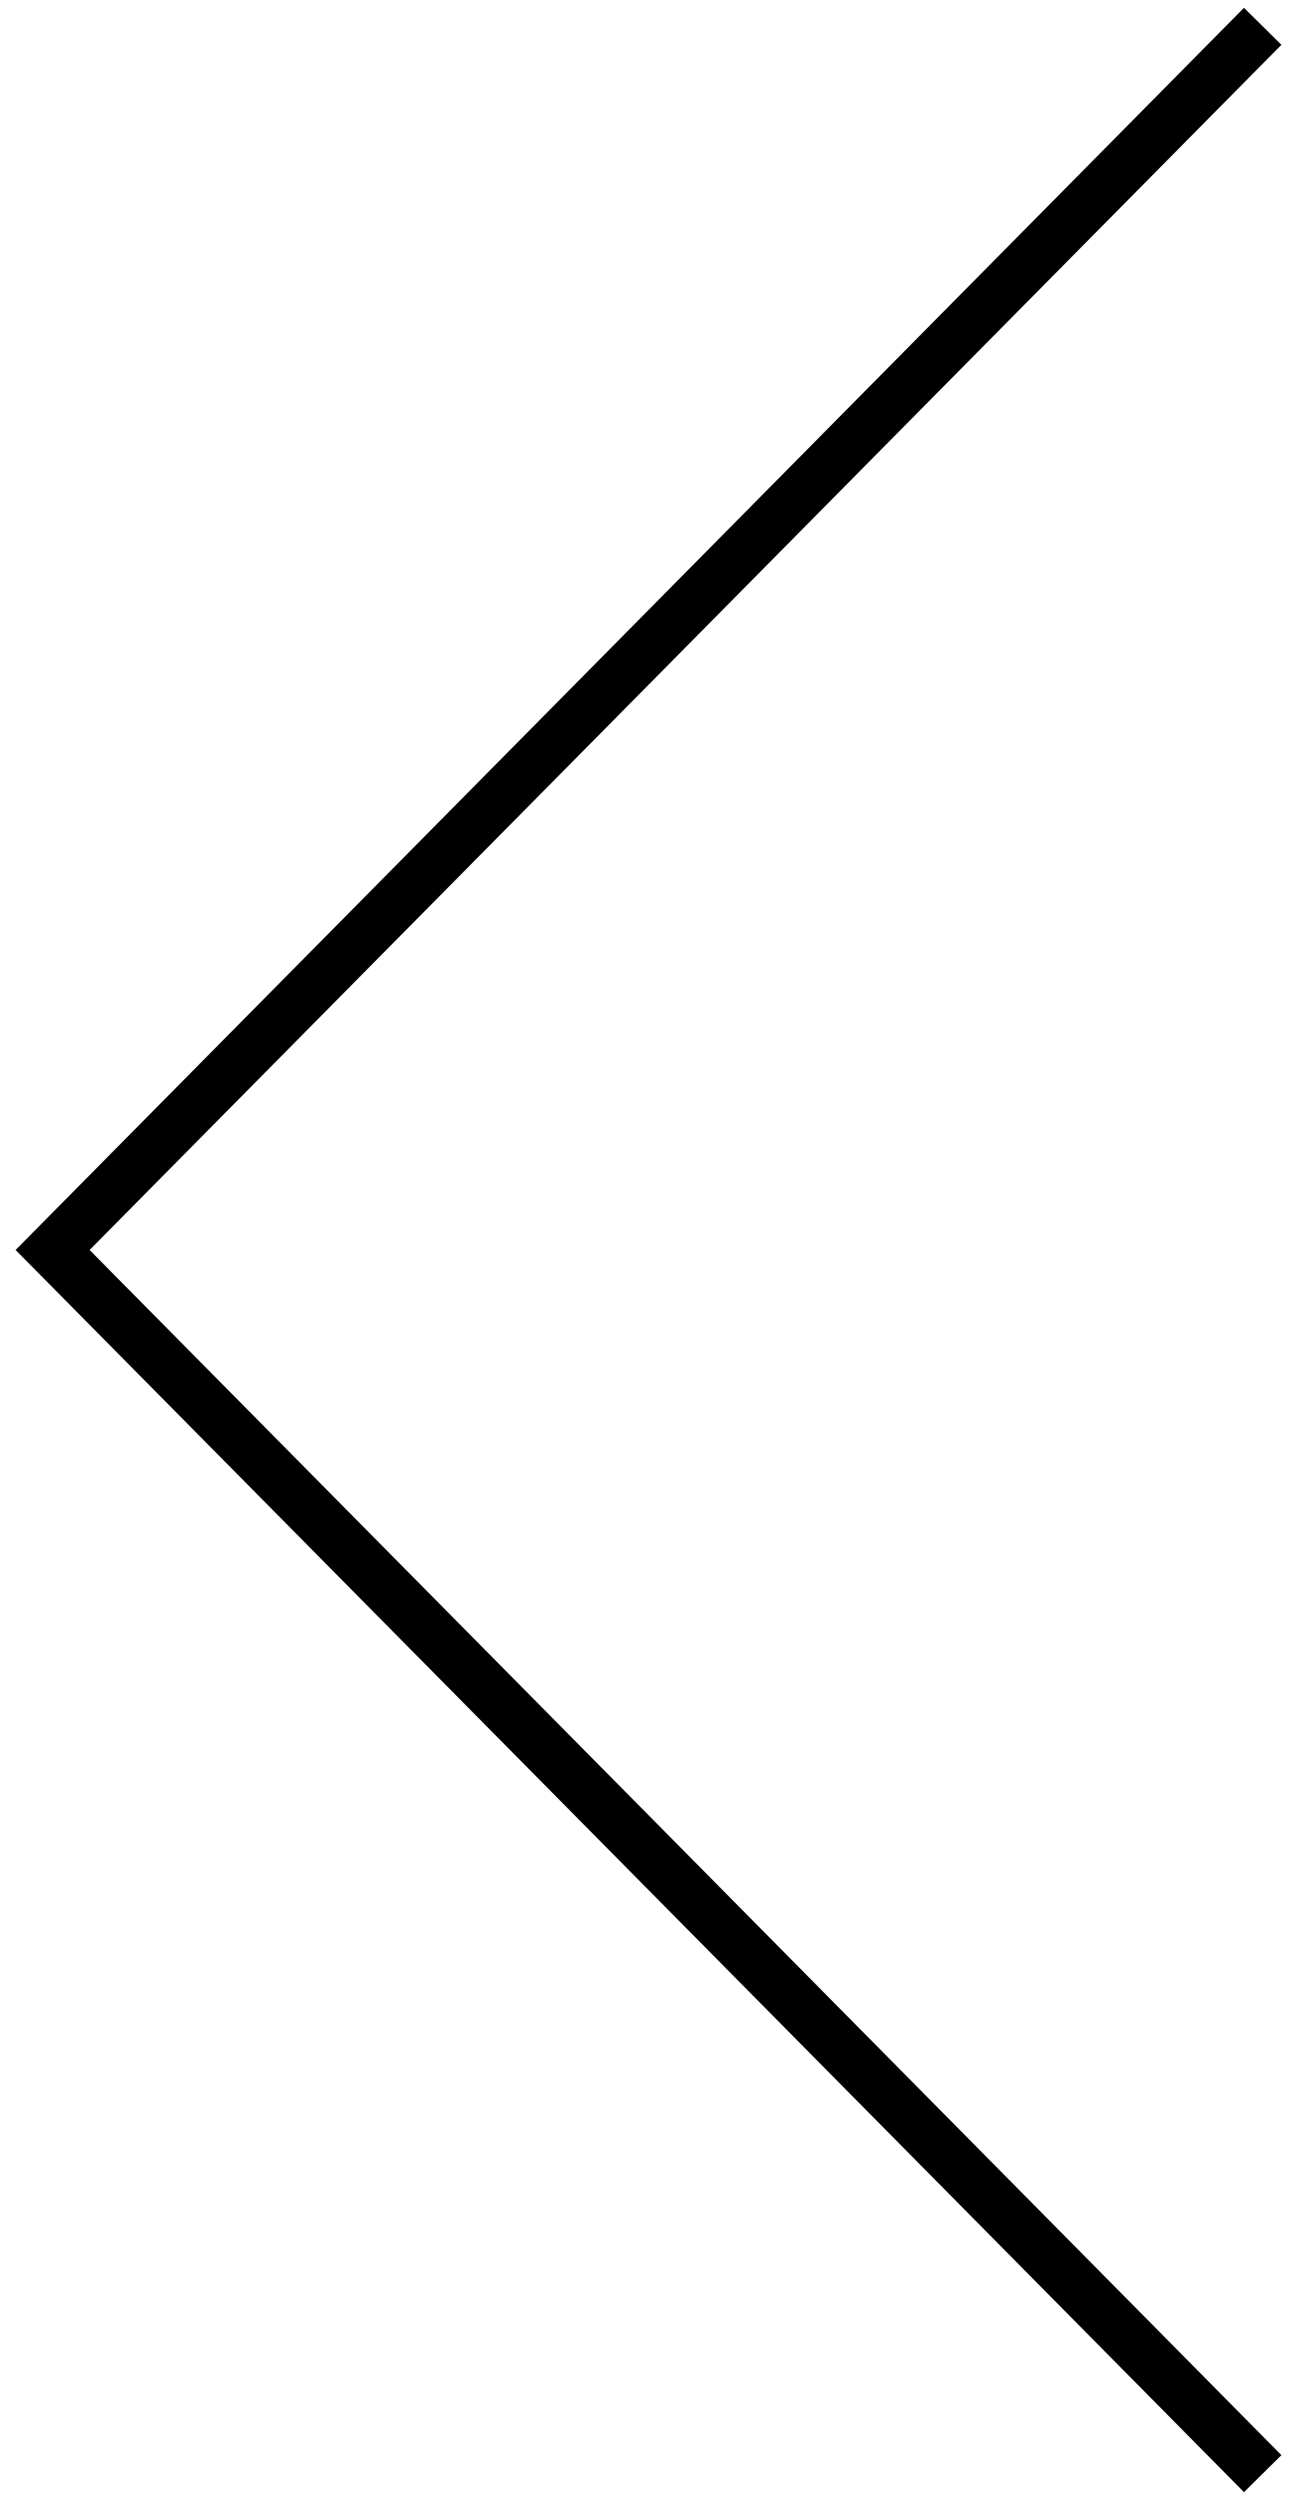
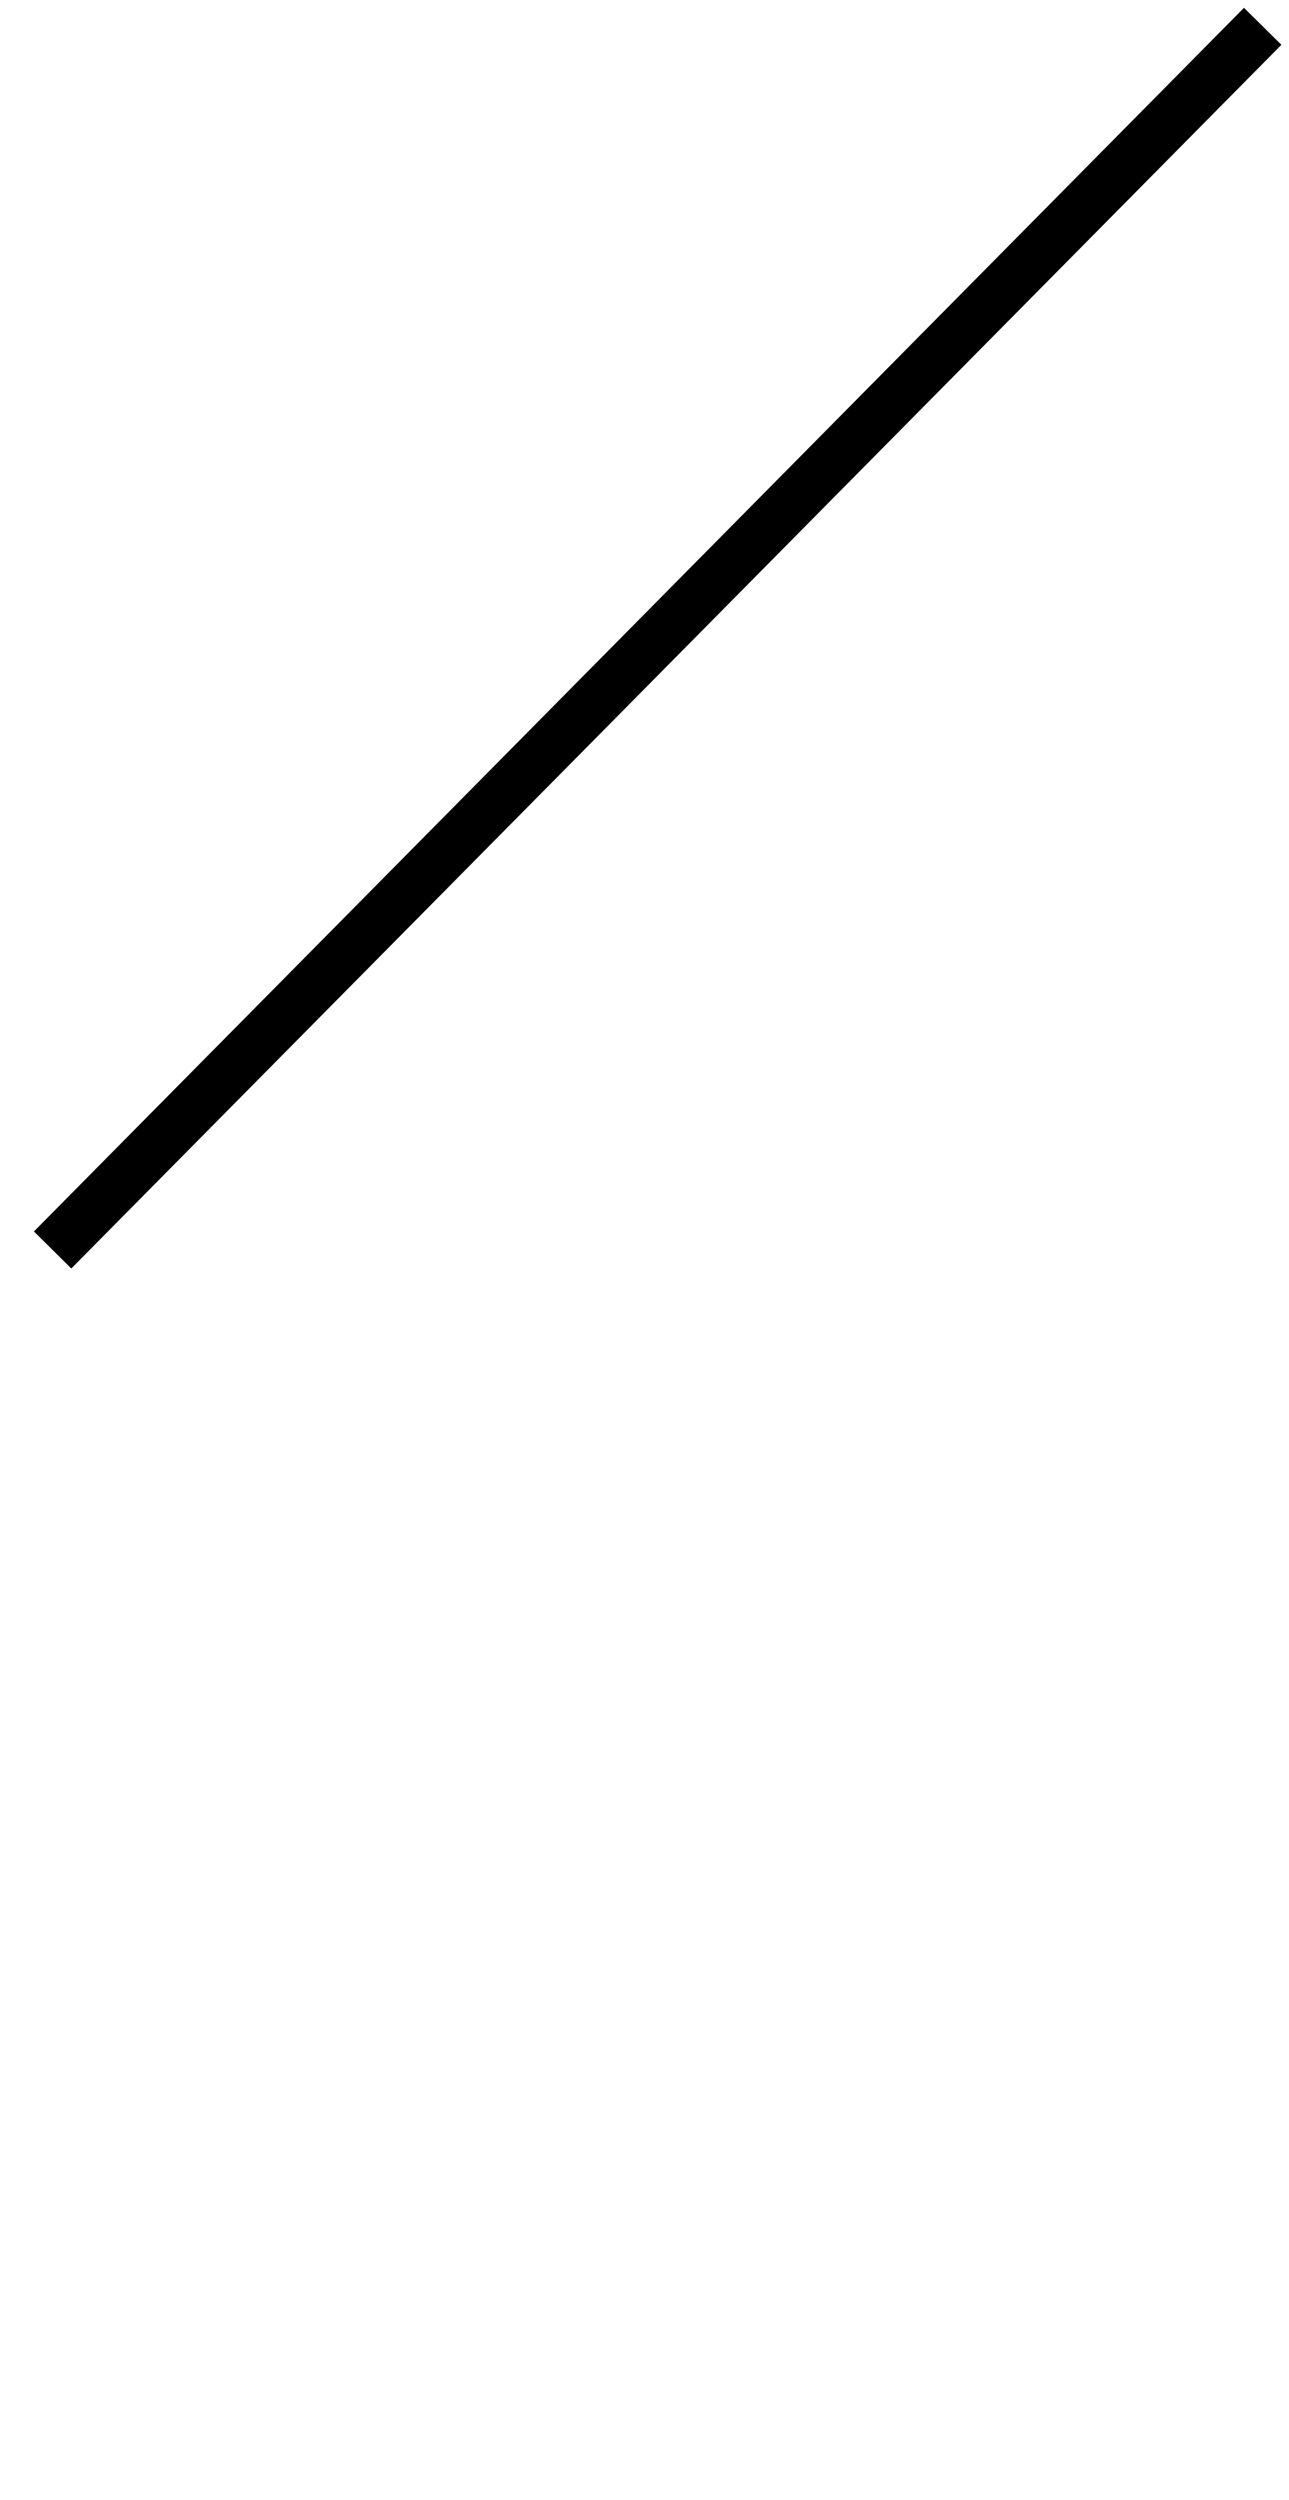
<svg xmlns="http://www.w3.org/2000/svg" width="49" height="95" viewBox="0 0 49 95" fill="none">
-   <path d="M48 1L2 47.5L48 94" stroke="black" stroke-width="2" />
+   <path d="M48 1L2 47.5" stroke="black" stroke-width="2" />
</svg>